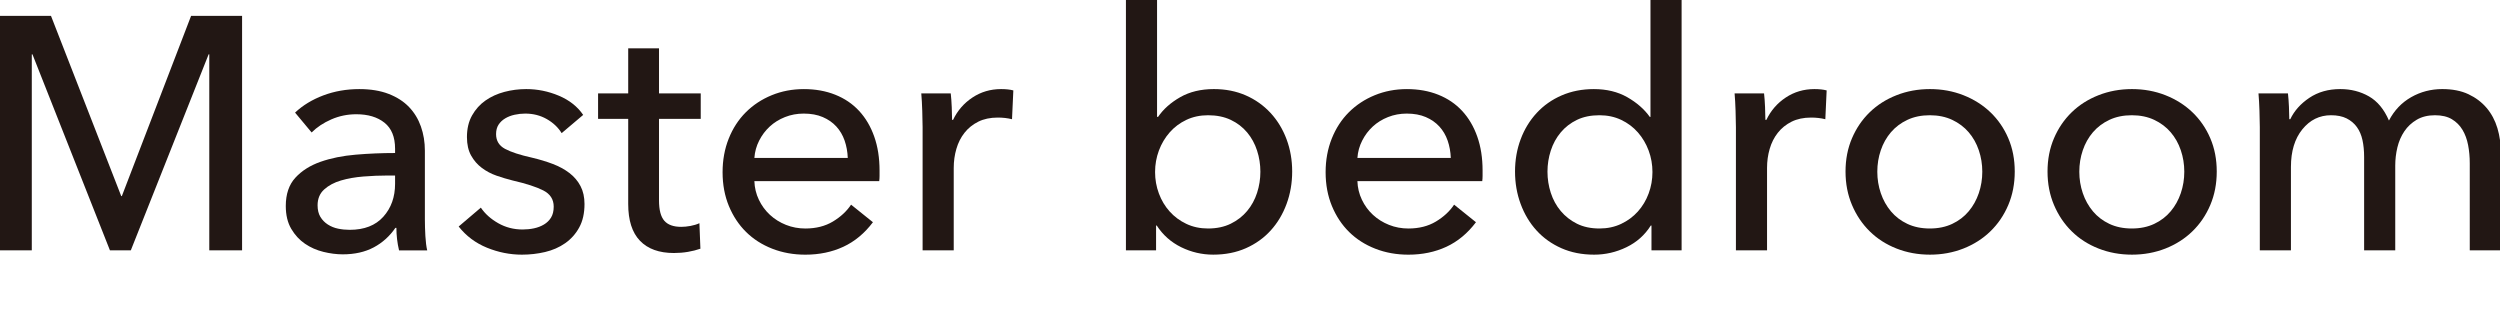
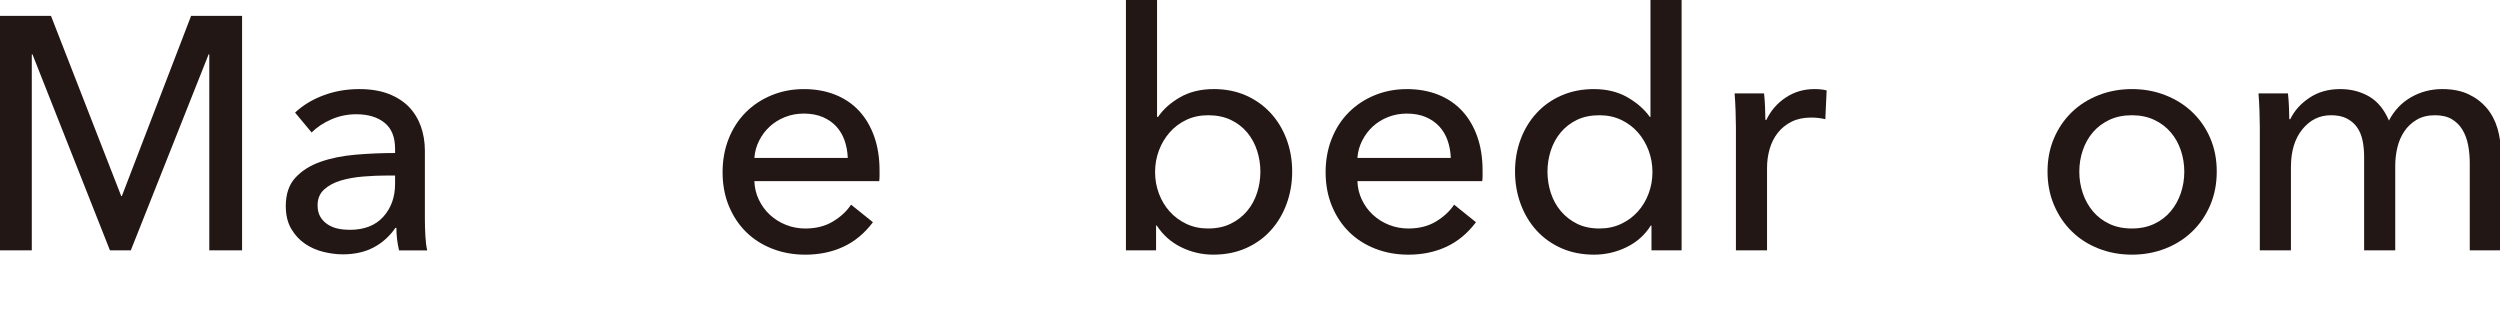
<svg xmlns="http://www.w3.org/2000/svg" id="_レイヤー_7" data-name="レイヤー 7" width="669.714" height="89.765" viewBox="0 0 669.714 89.765">
  <defs>
    <style>
      .cls-1 {
        fill: none;
      }

      .cls-1, .cls-2 {
        stroke-width: 0px;
      }

      .cls-3 {
        clip-path: url(#clippath-1);
      }

      .cls-4 {
        clip-path: url(#clippath);
      }

      .cls-2 {
        fill: #221714;
      }
    </style>
    <clipPath id="clippath">
      <rect class="cls-1" x="0" y="0" width="669.95" height="68.22" />
    </clipPath>
    <clipPath id="clippath-1">
      <rect class="cls-1" x="0" y="0" width="669.95" height="68.22" />
    </clipPath>
  </defs>
  <g class="cls-4">
    <polygon class="cls-2" points="51.189 4.258 32.647 52.517 32.469 52.517 13.661 4.258 0 4.258 0 67.067 8.517 67.067 8.517 14.549 8.693 14.549 29.453 67.067 35.042 67.067 55.89 14.549 56.065 14.549 56.065 67.067 64.85 67.067 64.85 4.258 51.189 4.258" />
    <g class="cls-3">
      <path class="cls-2" d="M105.836,39.832c0-3.134-.947-5.456-2.84-6.963-1.894-1.509-4.405-2.263-7.542-2.263-2.365,0-4.599.459-6.697,1.376-2.098.917-3.857,2.085-5.279,3.504l-4.434-5.323c2.069-1.951,4.599-3.489,7.585-4.613,2.987-1.123,6.192-1.685,9.625-1.685,3.016,0,5.634.43,7.852,1.286,2.215.858,4.036,2.027,5.454,3.505,1.419,1.48,2.486,3.224,3.195,5.234.709,2.011,1.064,4.169,1.064,6.476v18.364c0,1.42.044,2.913.132,4.48.091,1.568.252,2.854.489,3.859h-7.542c-.474-2.01-.708-4.021-.708-6.032h-.268c-1.538,2.248-3.476,3.992-5.812,5.234-2.336,1.242-5.099,1.863-8.294,1.863-1.655,0-3.385-.223-5.187-.665-1.805-.445-3.447-1.168-4.923-2.174-1.48-1.005-2.705-2.336-3.682-3.992-.976-1.655-1.465-3.696-1.465-6.121,0-3.193.859-5.722,2.574-7.585,1.714-1.863,3.962-3.283,6.741-4.258,2.781-.976,5.914-1.611,9.405-1.907,3.488-.296,7.008-.444,10.558-.444v-1.154ZM103.796,47.018c-2.073,0-4.215.089-6.434.266-2.219.178-4.23.532-6.031,1.065-1.806.532-3.298,1.331-4.482,2.395-1.181,1.065-1.773,2.485-1.773,4.258,0,1.242.253,2.278.753,3.106.504.828,1.17,1.508,1.996,2.04.829.532,1.743.902,2.752,1.109,1.005.208,2.04.31,3.103.31,3.904,0,6.905-1.167,9.004-3.504,2.098-2.336,3.151-5.278,3.151-8.827v-2.218h-2.04Z" />
-       <path class="cls-2" d="M150.455,35.662c-.947-1.538-2.278-2.794-3.992-3.77-1.714-.975-3.637-1.464-5.765-1.464-.947,0-1.893.104-2.84.311-.947.208-1.787.532-2.526.976-.742.444-1.331,1.006-1.777,1.685-.442.68-.665,1.523-.665,2.529,0,1.773.801,3.09,2.395,3.947,1.597.858,3.996,1.641,7.187,2.351,2.01.474,3.874,1.036,5.589,1.685,1.714.651,3.206,1.464,4.482,2.44,1.269.976,2.26,2.144,2.972,3.504.709,1.362,1.064,2.959,1.064,4.791,0,2.484-.475,4.584-1.422,6.298-.942,1.716-2.2,3.12-3.769,4.214-1.568,1.095-3.356,1.878-5.366,2.351-2.011.473-4.08.71-6.211.71-3.195,0-6.313-.621-9.358-1.863-3.049-1.242-5.575-3.134-7.585-5.678l5.943-5.057c1.122,1.657,2.676,3.047,4.658,4.17,1.981,1.124,4.152,1.685,6.521,1.685,1.064,0,2.084-.103,3.06-.311.976-.207,1.864-.547,2.661-1.02.796-.473,1.433-1.094,1.908-1.863.472-.767.709-1.743.709-2.927,0-1.952-.933-3.4-2.797-4.347-1.86-.945-4.599-1.832-8.202-2.661-1.422-.355-2.855-.783-4.303-1.286-1.451-.502-2.767-1.198-3.948-2.085-1.184-.887-2.146-1.996-2.884-3.327-.738-1.331-1.107-2.972-1.107-4.923,0-2.247.457-4.184,1.374-5.811.914-1.626,2.113-2.957,3.594-3.992,1.477-1.034,3.162-1.804,5.056-2.307,1.893-.502,3.842-.754,5.855-.754,3.016,0,5.926.591,8.737,1.774,2.807,1.184,4.983,2.898,6.522,5.145l-5.768,4.879Z" />
-       <path class="cls-2" d="M187.716,31.848h-11.178v21.846c0,2.535.472,4.348,1.418,5.439.947,1.091,2.457,1.636,4.526,1.636.768,0,1.597-.08,2.486-.244.885-.162,1.685-.406,2.395-.732l.267,6.831c-1.009.356-2.116.635-3.326.843-1.214.207-2.471.311-3.773.311-3.962,0-6.992-1.094-9.092-3.283-2.102-2.187-3.151-5.469-3.151-9.847v-22.799h-8.071v-6.831h8.071v-12.066h8.251v12.066h11.178v6.831Z" />
      <path class="cls-2" d="M235.619,45.687v1.42c0,.474-.03.947-.088,1.42h-33.444c.058,1.763.457,3.422,1.199,4.978.738,1.556,1.729,2.909,2.972,4.053,1.239,1.145,2.676,2.04,4.302,2.686,1.624.647,3.356.97,5.187.97,2.84,0,5.294-.621,7.366-1.863,2.069-1.242,3.696-2.75,4.877-4.525l5.856,4.703c-2.248,2.98-4.894,5.174-7.94,6.583-3.045,1.407-6.43,2.111-10.159,2.111-3.191,0-6.148-.532-8.868-1.597-2.723-1.064-5.06-2.558-7.011-4.48-1.948-1.921-3.488-4.243-4.614-6.963-1.122-2.72-1.685-5.737-1.685-9.049,0-3.251.548-6.254,1.645-9.004,1.097-2.75,2.625-5.102,4.58-7.053,1.956-1.951,4.266-3.474,6.935-4.569,2.664-1.094,5.538-1.641,8.623-1.641s5.879.503,8.401,1.509c2.518,1.006,4.65,2.455,6.401,4.347,1.747,1.893,3.096,4.185,4.043,6.875.951,2.691,1.422,5.722,1.422,9.092M227.105,42.316c-.062-1.655-.343-3.208-.844-4.658-.504-1.449-1.243-2.705-2.219-3.77-.976-1.064-2.186-1.907-3.638-2.529-1.448-.62-3.147-.931-5.099-.931-1.773,0-3.448.311-5.012.931-1.568.621-2.928,1.465-4.079,2.529-1.156,1.065-2.102,2.322-2.84,3.77-.738,1.45-1.17,3.002-1.287,4.658h25.018Z" />
-       <path class="cls-2" d="M247.061,29.719c-.058-1.774-.146-3.341-.263-4.702h7.892c.121,1.064.209,2.292.268,3.682.058,1.391.091,2.528.091,3.415h.263c1.185-2.484,2.914-4.48,5.191-5.987,2.278-1.509,4.836-2.263,7.673-2.263,1.302,0,2.395.12,3.283.356l-.355,7.718c-1.184-.296-2.453-.444-3.813-.444-2.014,0-3.757.37-5.235,1.109-1.48.74-2.705,1.729-3.681,2.971s-1.703,2.677-2.175,4.303c-.475,1.627-.709,3.327-.709,5.101v22.089h-8.338v-33.001c0-1.123-.034-2.573-.092-4.347" />
      <path class="cls-2" d="M309.695,60.413v6.654h-8.075V0h8.338v31.315h.267c1.415-2.069,3.392-3.828,5.929-5.278,2.537-1.449,5.546-2.174,9.025-2.174,3.129,0,5.973.563,8.54,1.685,2.566,1.125,4.777,2.692,6.638,4.702,1.858,2.012,3.287,4.363,4.292,7.053,1.002,2.691,1.507,5.575,1.507,8.65s-.504,5.973-1.507,8.694c-1.005,2.72-2.42,5.087-4.248,7.096-1.828,2.012-4.043,3.594-6.635,4.746-2.599,1.153-5.519,1.73-8.762,1.73-3.009,0-5.87-.665-8.587-1.996-2.712-1.332-4.894-3.267-6.547-5.811h-.175ZM337.638,45.997c0-1.947-.296-3.833-.888-5.661-.592-1.827-1.477-3.449-2.662-4.864-1.185-1.415-2.646-2.535-4.39-3.361-1.744-.826-3.77-1.239-6.076-1.239-2.131,0-4.068.413-5.811,1.239-1.744.826-3.239,1.947-4.479,3.361-1.243,1.416-2.204,3.038-2.884,4.864-.679,1.828-1.02,3.745-1.02,5.75s.341,3.923,1.02,5.75c.68,1.828,1.641,3.434,2.884,4.82,1.24,1.387,2.734,2.491,4.479,3.317,1.743.826,3.681,1.238,5.811,1.238,2.307,0,4.332-.428,6.076-1.282,1.743-.855,3.205-1.991,4.39-3.406,1.185-1.415,2.069-3.037,2.662-4.865.592-1.827.888-3.714.888-5.661" />
      <path class="cls-2" d="M397.162,45.687v1.42c0,.474-.03.947-.088,1.42h-33.444c.058,1.763.457,3.422,1.199,4.978.738,1.556,1.729,2.909,2.972,4.053,1.239,1.145,2.676,2.04,4.302,2.686,1.624.647,3.356.97,5.187.97,2.84,0,5.294-.621,7.366-1.863,2.069-1.242,3.697-2.75,4.877-4.525l5.856,4.703c-2.248,2.98-4.894,5.174-7.939,6.583-3.045,1.407-6.43,2.111-10.159,2.111-3.191,0-6.148-.532-8.868-1.597-2.723-1.064-5.06-2.558-7.011-4.48-1.948-1.921-3.488-4.243-4.614-6.963-1.122-2.72-1.685-5.737-1.685-9.049,0-3.251.548-6.254,1.645-9.004,1.097-2.75,2.625-5.102,4.58-7.053,1.956-1.951,4.266-3.474,6.935-4.569,2.664-1.094,5.538-1.641,8.623-1.641s5.879.503,8.401,1.509c2.518,1.006,4.65,2.455,6.401,4.347,1.747,1.893,3.096,4.185,4.043,6.875.951,2.691,1.422,5.722,1.422,9.092M388.648,42.316c-.062-1.655-.343-3.208-.844-4.658-.504-1.449-1.243-2.705-2.219-3.77-.976-1.064-2.186-1.907-3.638-2.529-1.448-.62-3.147-.931-5.099-.931-1.773,0-3.448.311-5.012.931-1.568.621-2.928,1.465-4.079,2.529-1.156,1.065-2.102,2.322-2.84,3.77-.738,1.45-1.17,3.002-1.287,4.658h25.018Z" />
      <path class="cls-2" d="M442.227,60.413c-1.597,2.544-3.769,4.48-6.522,5.811-2.748,1.331-5.633,1.996-8.649,1.996-3.253,0-6.181-.577-8.781-1.73-2.603-1.153-4.821-2.734-6.653-4.746-1.835-2.009-3.254-4.376-4.259-7.096-1.009-2.72-1.509-5.619-1.509-8.694s.501-5.958,1.509-8.65c1.005-2.69,2.439-5.041,4.303-7.053,1.86-2.009,4.094-3.577,6.697-4.702,2.603-1.122,5.469-1.685,8.605-1.685,3.429,0,6.416.725,8.961,2.174,2.54,1.45,4.555,3.209,6.031,5.278h.179V0h8.339v67.067h-8.071v-6.654h-.18ZM414.547,45.997c0,1.947.296,3.834.888,5.661.592,1.829,1.477,3.45,2.662,4.865,1.185,1.415,2.632,2.551,4.347,3.406,1.714.854,3.725,1.282,6.031,1.282,2.131,0,4.068-.412,5.812-1.238,1.743-.826,3.239-1.931,4.482-3.317,1.239-1.386,2.2-2.993,2.88-4.82.679-1.827,1.02-3.744,1.02-5.75s-.341-3.922-1.02-5.75c-.68-1.827-1.641-3.449-2.88-4.864-1.243-1.415-2.738-2.535-4.482-3.361-1.744-.826-3.682-1.239-5.812-1.239-2.307,0-4.317.413-6.031,1.239-1.715.826-3.162,1.947-4.347,3.361-1.185,1.416-2.069,3.038-2.662,4.864-.592,1.828-.888,3.714-.888,5.661" />
      <path class="cls-2" d="M464.935,29.719c-.058-1.774-.146-3.341-.263-4.702h7.892c.121,1.064.209,2.292.268,3.682.058,1.391.091,2.528.091,3.415h.263c1.185-2.484,2.914-4.48,5.191-5.987,2.278-1.509,4.836-2.263,7.673-2.263,1.302,0,2.395.12,3.283.356l-.355,7.718c-1.184-.296-2.453-.444-3.813-.444-2.014,0-3.757.37-5.235,1.109-1.48.74-2.704,1.729-3.681,2.971s-1.703,2.677-2.175,4.303c-.475,1.627-.709,3.327-.709,5.101v22.089h-8.338v-33.001c0-1.123-.034-2.573-.092-4.347" />
-       <path class="cls-2" d="M539.721,45.953c0,3.253-.574,6.24-1.729,8.96-1.151,2.721-2.749,5.072-4.789,7.052-2.043,1.983-4.453,3.52-7.23,4.614-2.782,1.094-5.768,1.641-8.961,1.641s-6.181-.547-8.96-1.641c-2.781-1.094-5.176-2.631-7.186-4.614-2.011-1.98-3.594-4.331-4.746-7.052-1.155-2.719-1.732-5.707-1.732-8.96s.577-6.224,1.732-8.917c1.152-2.69,2.734-5.012,4.746-6.963,2.01-1.952,4.405-3.474,7.186-4.569,2.778-1.094,5.765-1.641,8.96-1.641s6.178.547,8.961,1.641c2.778,1.095,5.187,2.617,7.23,4.569,2.04,1.951,3.638,4.273,4.789,6.963,1.156,2.692,1.729,5.665,1.729,8.917M531.028,45.997c0-2.005-.311-3.921-.936-5.75-.621-1.827-1.524-3.434-2.712-4.819-1.189-1.386-2.654-2.491-4.405-3.317-1.752-.826-3.754-1.239-6.006-1.239s-4.259.413-6.01,1.239c-1.751.826-3.217,1.932-4.405,3.317-1.185,1.386-2.092,2.993-2.713,4.819-.625,1.829-.936,3.745-.936,5.75s.311,3.923.936,5.75c.621,1.829,1.528,3.45,2.713,4.865,1.188,1.415,2.654,2.535,4.405,3.361,1.751.826,3.754,1.238,6.01,1.238s4.254-.412,6.006-1.238c1.751-.826,3.216-1.947,4.405-3.361,1.188-1.415,2.091-3.037,2.712-4.865.625-1.827.936-3.744.936-5.75" />
      <path class="cls-2" d="M593.834,45.953c0,3.253-.574,6.24-1.729,8.96-1.151,2.721-2.749,5.072-4.789,7.052-2.043,1.983-4.453,3.52-7.23,4.614-2.782,1.094-5.768,1.641-8.961,1.641s-6.181-.547-8.96-1.641c-2.781-1.094-5.176-2.631-7.186-4.614-2.011-1.98-3.594-4.331-4.746-7.052-1.155-2.719-1.732-5.707-1.732-8.96s.577-6.224,1.732-8.917c1.152-2.69,2.734-5.012,4.746-6.963,2.01-1.952,4.405-3.474,7.186-4.569,2.778-1.094,5.765-1.641,8.96-1.641s6.178.547,8.961,1.641c2.778,1.095,5.187,2.617,7.23,4.569,2.04,1.951,3.638,4.273,4.789,6.963,1.156,2.692,1.729,5.665,1.729,8.917M585.141,45.997c0-2.005-.311-3.921-.936-5.75-.621-1.827-1.524-3.434-2.712-4.819-1.189-1.386-2.654-2.491-4.405-3.317-1.752-.826-3.754-1.239-6.006-1.239s-4.259.413-6.01,1.239c-1.751.826-3.217,1.932-4.405,3.317-1.185,1.386-2.092,2.993-2.713,4.819-.625,1.829-.936,3.745-.936,5.75s.311,3.923.936,5.75c.621,1.829,1.528,3.45,2.713,4.865,1.188,1.415,2.654,2.535,4.405,3.361,1.751.826,3.754,1.238,6.01,1.238s4.254-.412,6.006-1.238c1.751-.826,3.216-1.947,4.405-3.361,1.188-1.415,2.091-3.037,2.712-4.865.625-1.827.936-3.744.936-5.75" />
      <path class="cls-2" d="M618.63,26.214c2.336-1.567,5.099-2.351,8.294-2.351,2.837,0,5.396.651,7.673,1.951,2.278,1.302,4.065,3.461,5.367,6.477,1.418-2.72,3.4-4.805,5.943-6.254,2.544-1.449,5.323-2.174,8.339-2.174,2.72,0,5.059.459,7.011,1.375,1.948.918,3.575,2.145,4.877,3.682,1.301,1.538,2.263,3.342,2.884,5.412.621,2.071.932,4.289.932,6.654v26.081h-8.338v-23.332c0-1.714-.15-3.34-.446-4.879-.296-1.537-.796-2.896-1.506-4.08-.709-1.183-1.656-2.129-2.84-2.839-1.185-.709-2.69-1.064-4.526-1.064-1.894,0-3.517.399-4.877,1.197-1.363.799-2.471,1.834-3.327,3.105-.859,1.273-1.48,2.706-1.864,4.303-.384,1.597-.577,3.224-.577,4.879v22.711h-8.338v-25.017c0-1.655-.147-3.163-.443-4.525-.297-1.36-.801-2.528-1.509-3.504-.709-.976-1.627-1.743-2.749-2.307-1.126-.561-2.515-.842-4.171-.842-3.074,0-5.634,1.257-7.673,3.77-2.04,2.514-3.06,5.869-3.06,10.069v22.356h-8.338v-33.001c0-1.124-.033-2.574-.092-4.347-.058-1.774-.146-3.341-.263-4.703h7.893c.121,1.065.208,2.263.267,3.594.058,1.33.092,2.44.092,3.326h.263c1.068-2.247,2.763-4.154,5.103-5.722" />
    </g>
  </g>
</svg>